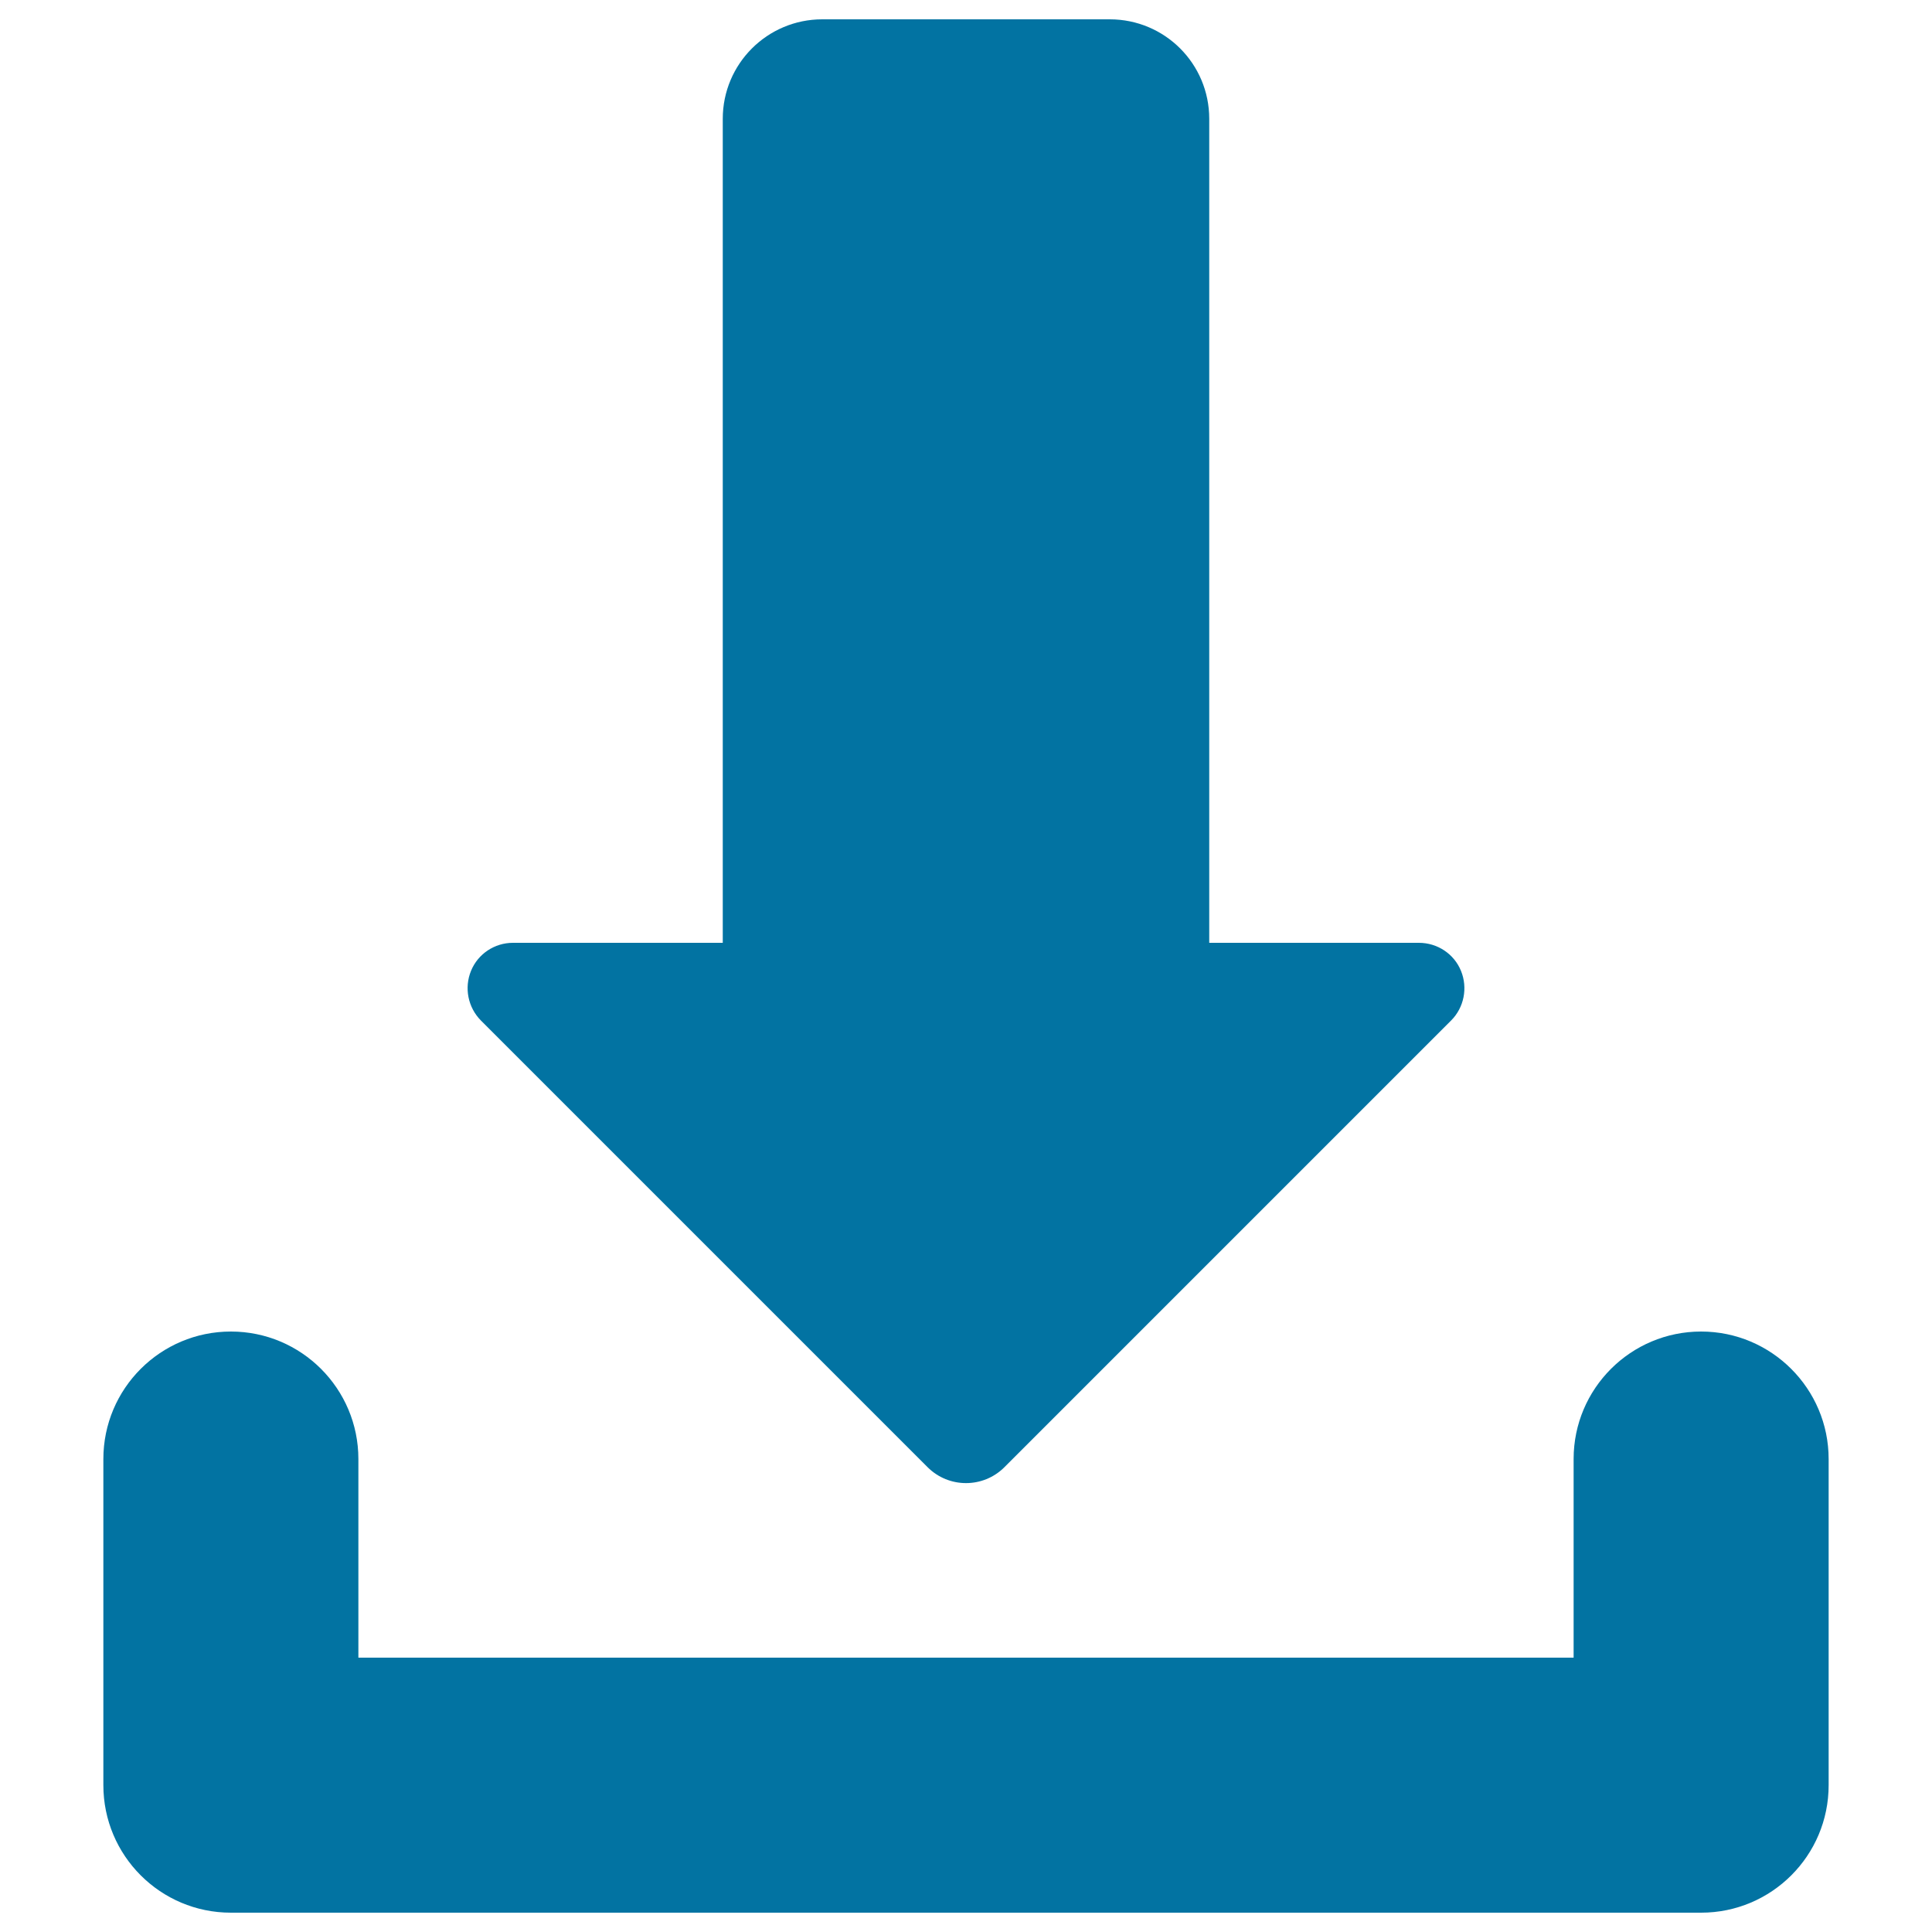
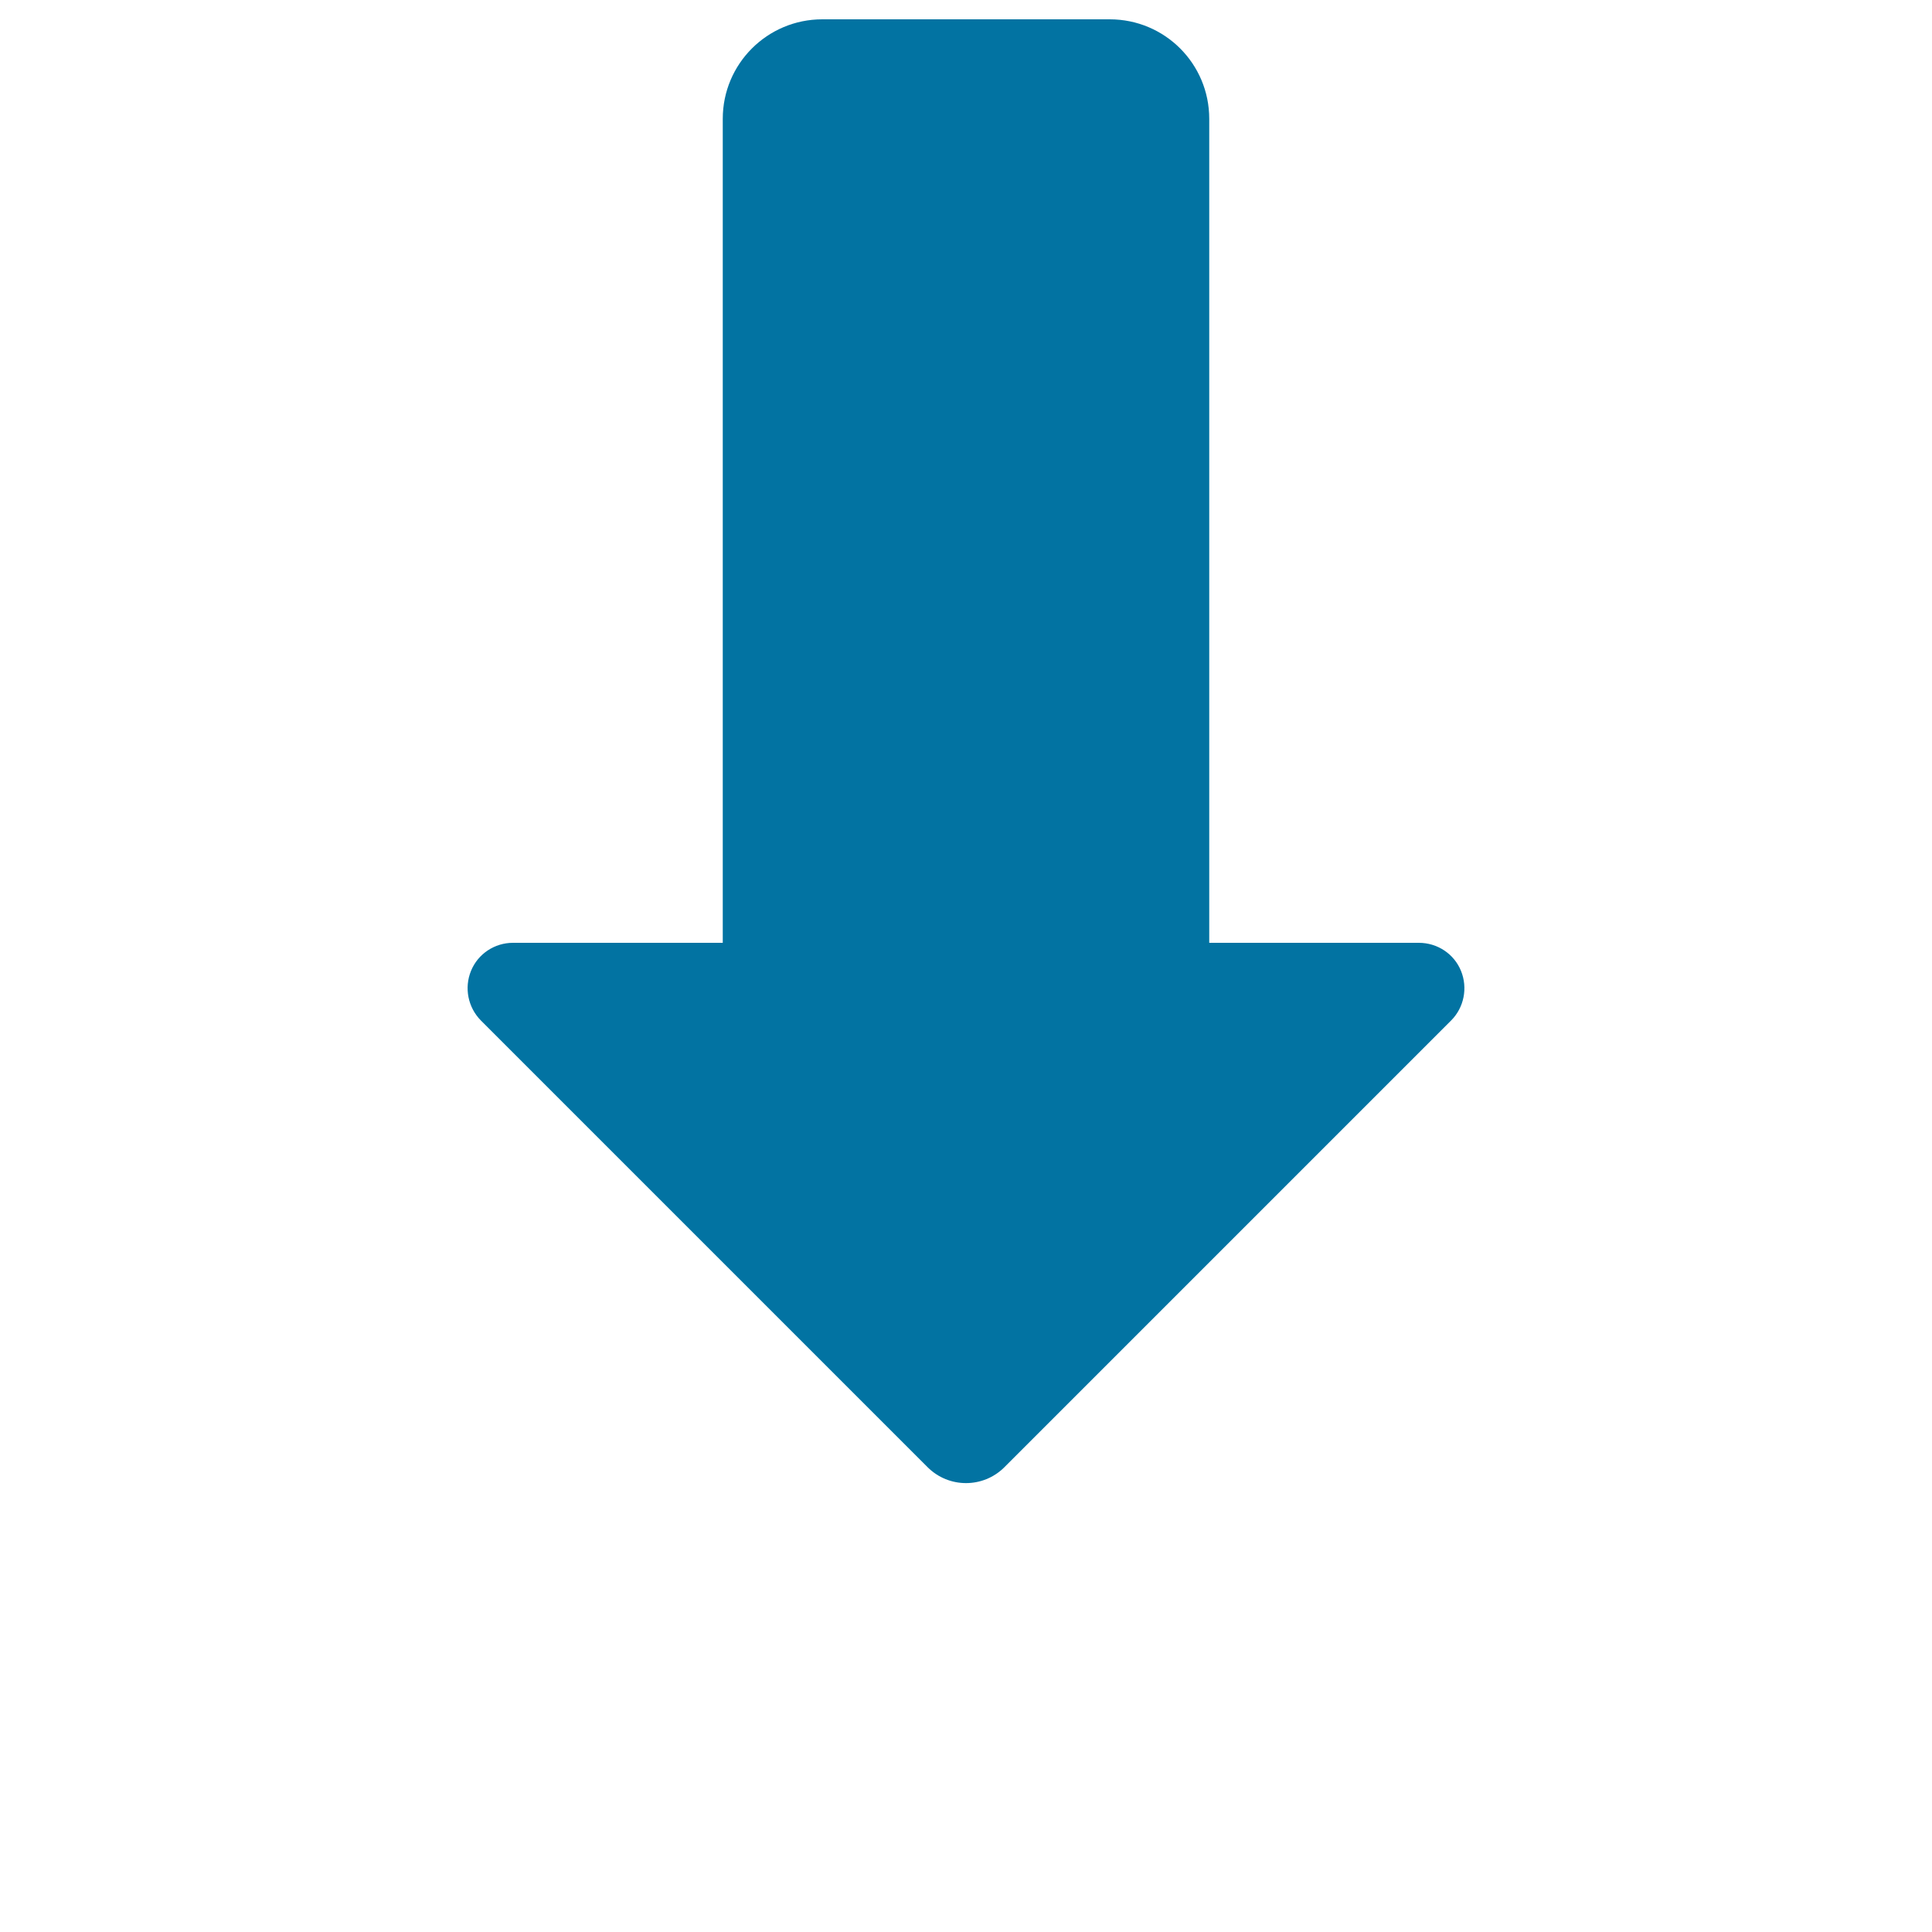
<svg xmlns="http://www.w3.org/2000/svg" viewBox="0 0 1000 1000" style="fill:#0273a2">
  <title>Downloading File SVG icon</title>
  <g>
-     <path d="M880.5,689.2c-36.4,0-66,29.5-66,66V858h-629V755.2c0-36.4-29.5-66-66-66c-36.4,0-66,29.5-66,66V924c0,36.4,29.5,66,66,66h761c36.4,0,66-29.5,66-66V755.2C946.5,718.8,916.9,689.2,880.5,689.2z" />
    <path d="M480.1,759.4c11,11,28.8,11,39.8,0l231.2-231.2c6.7-6.7,8.7-16.9,5.1-25.7c-3.6-8.8-12.2-14.5-21.8-14.5H625.9V61.5c0-28.5-23-51.5-51.5-51.5H425.6c-28.4,0-51.5,23-51.5,51.5V488H265.5c-9.5,0-18.1,5.7-21.7,14.5c-3.6,8.8-1.6,18.9,5.1,25.7L480.1,759.4z" />
  </g>
</svg>